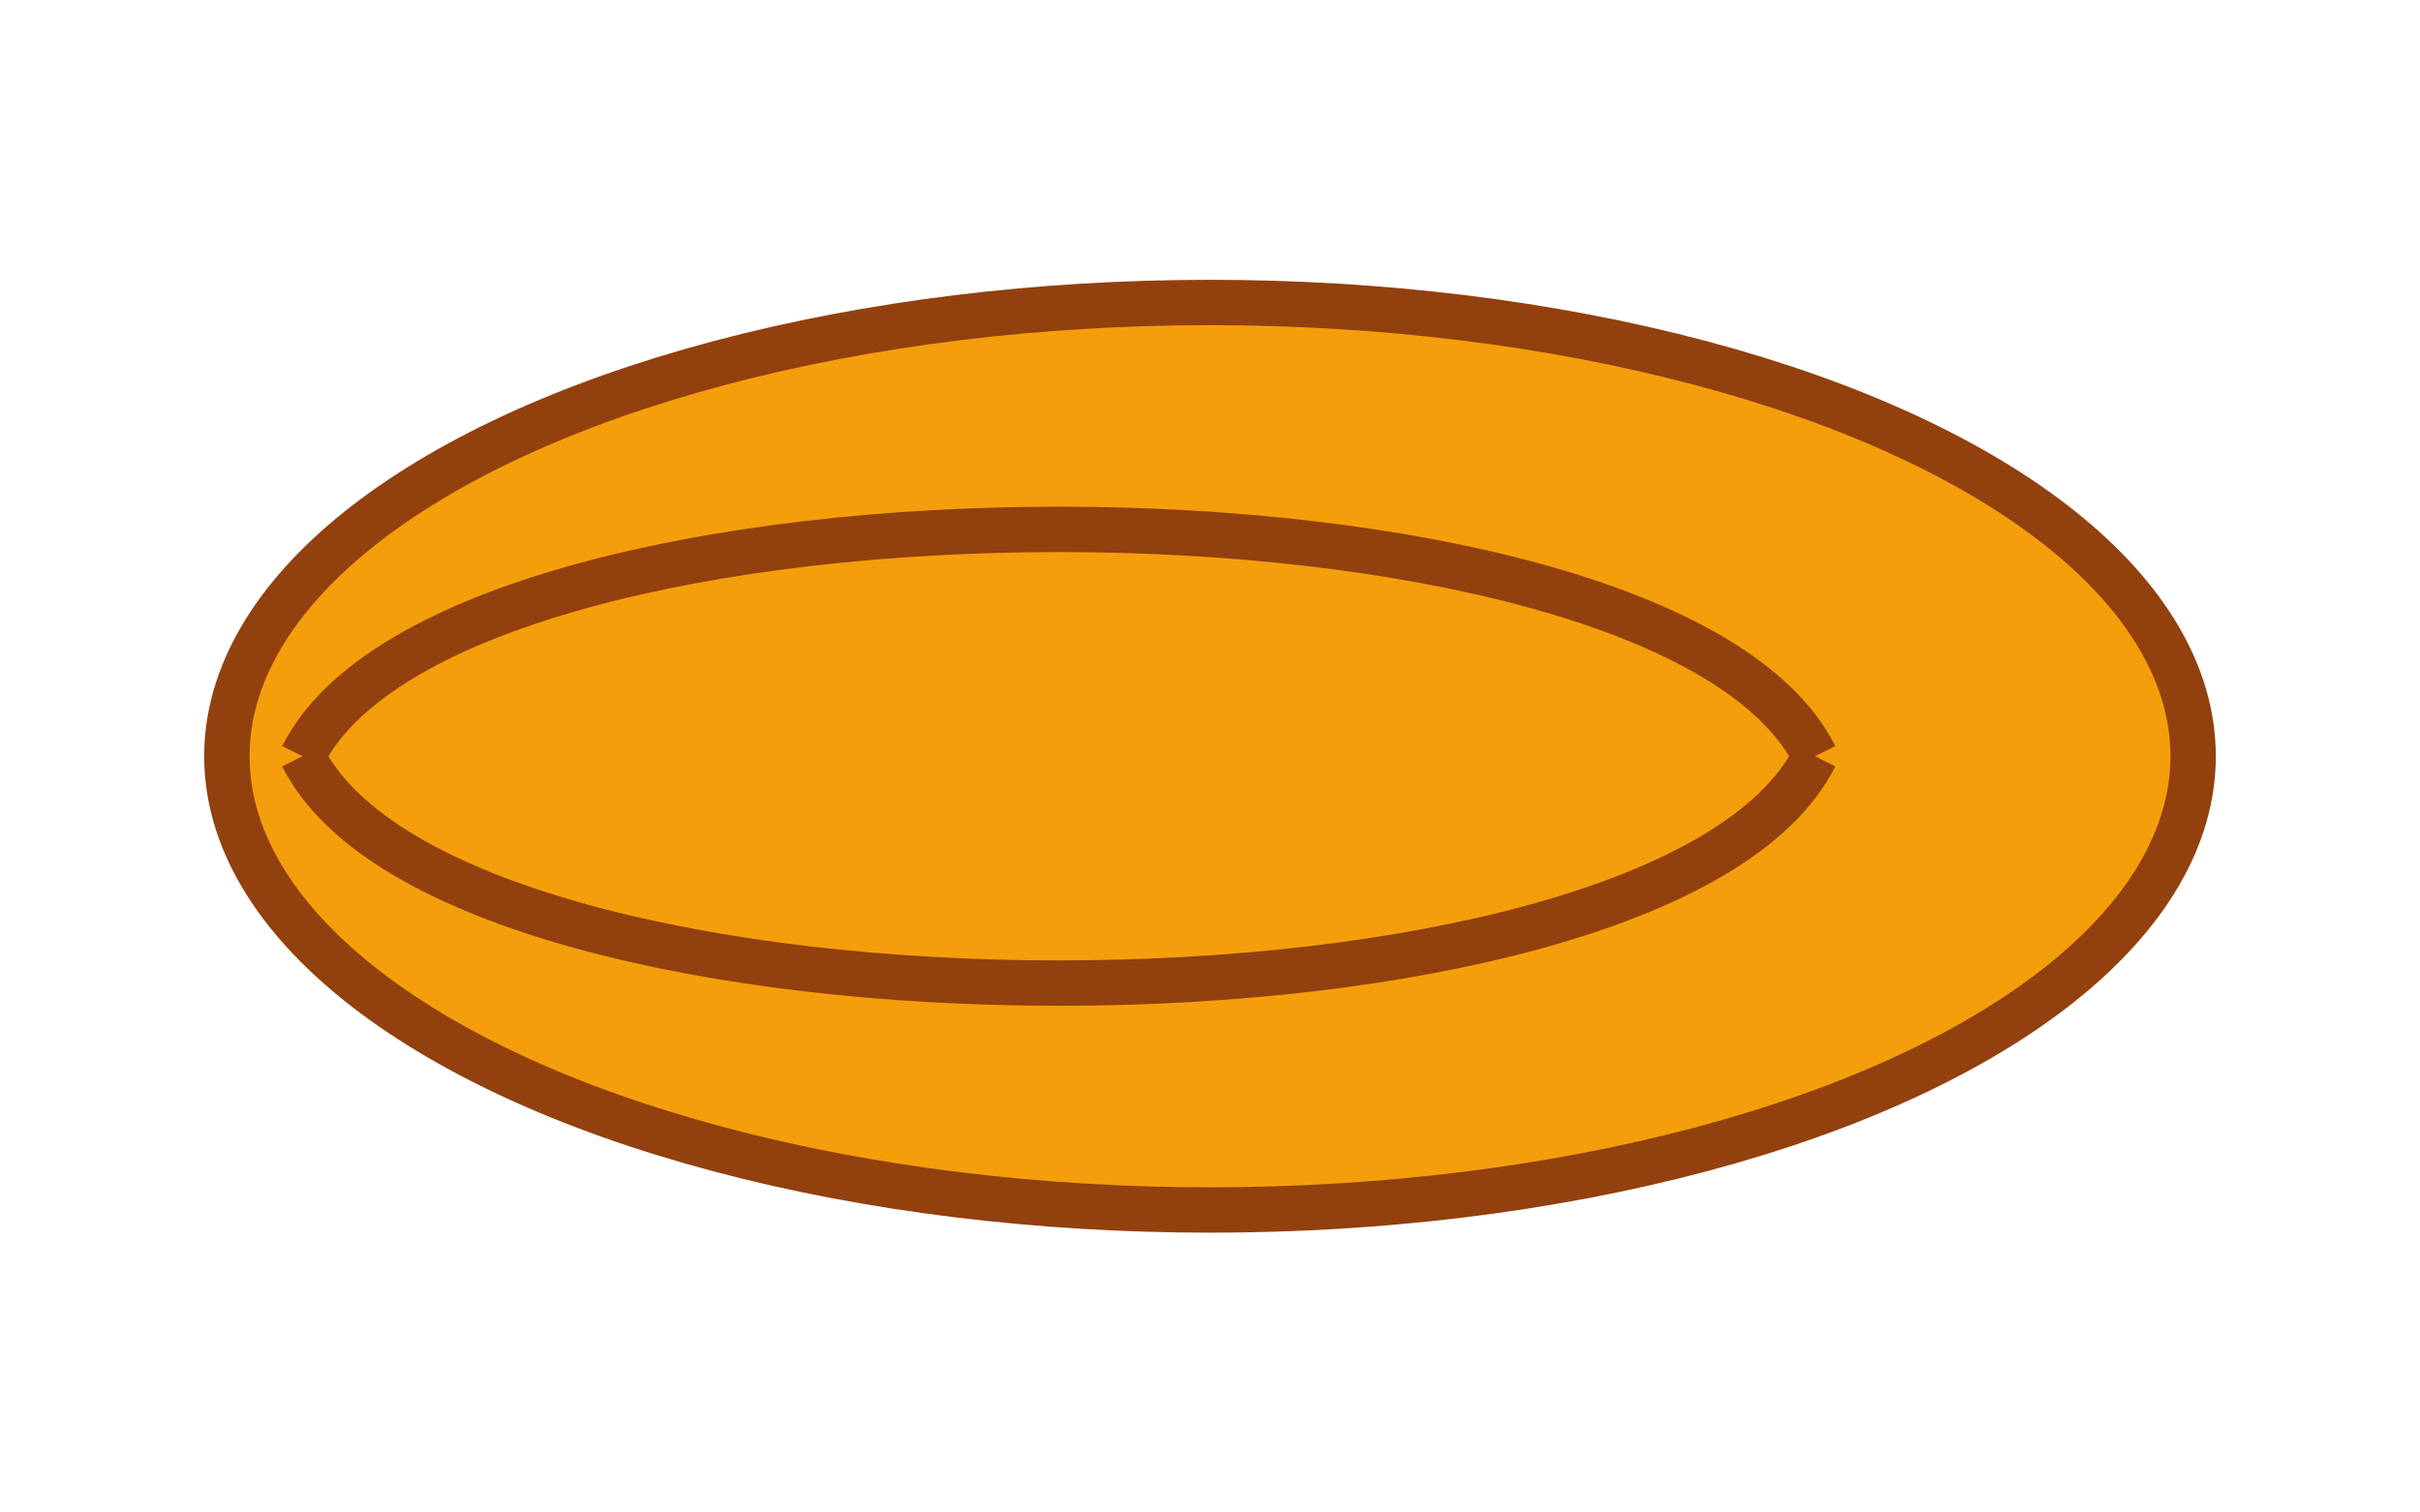
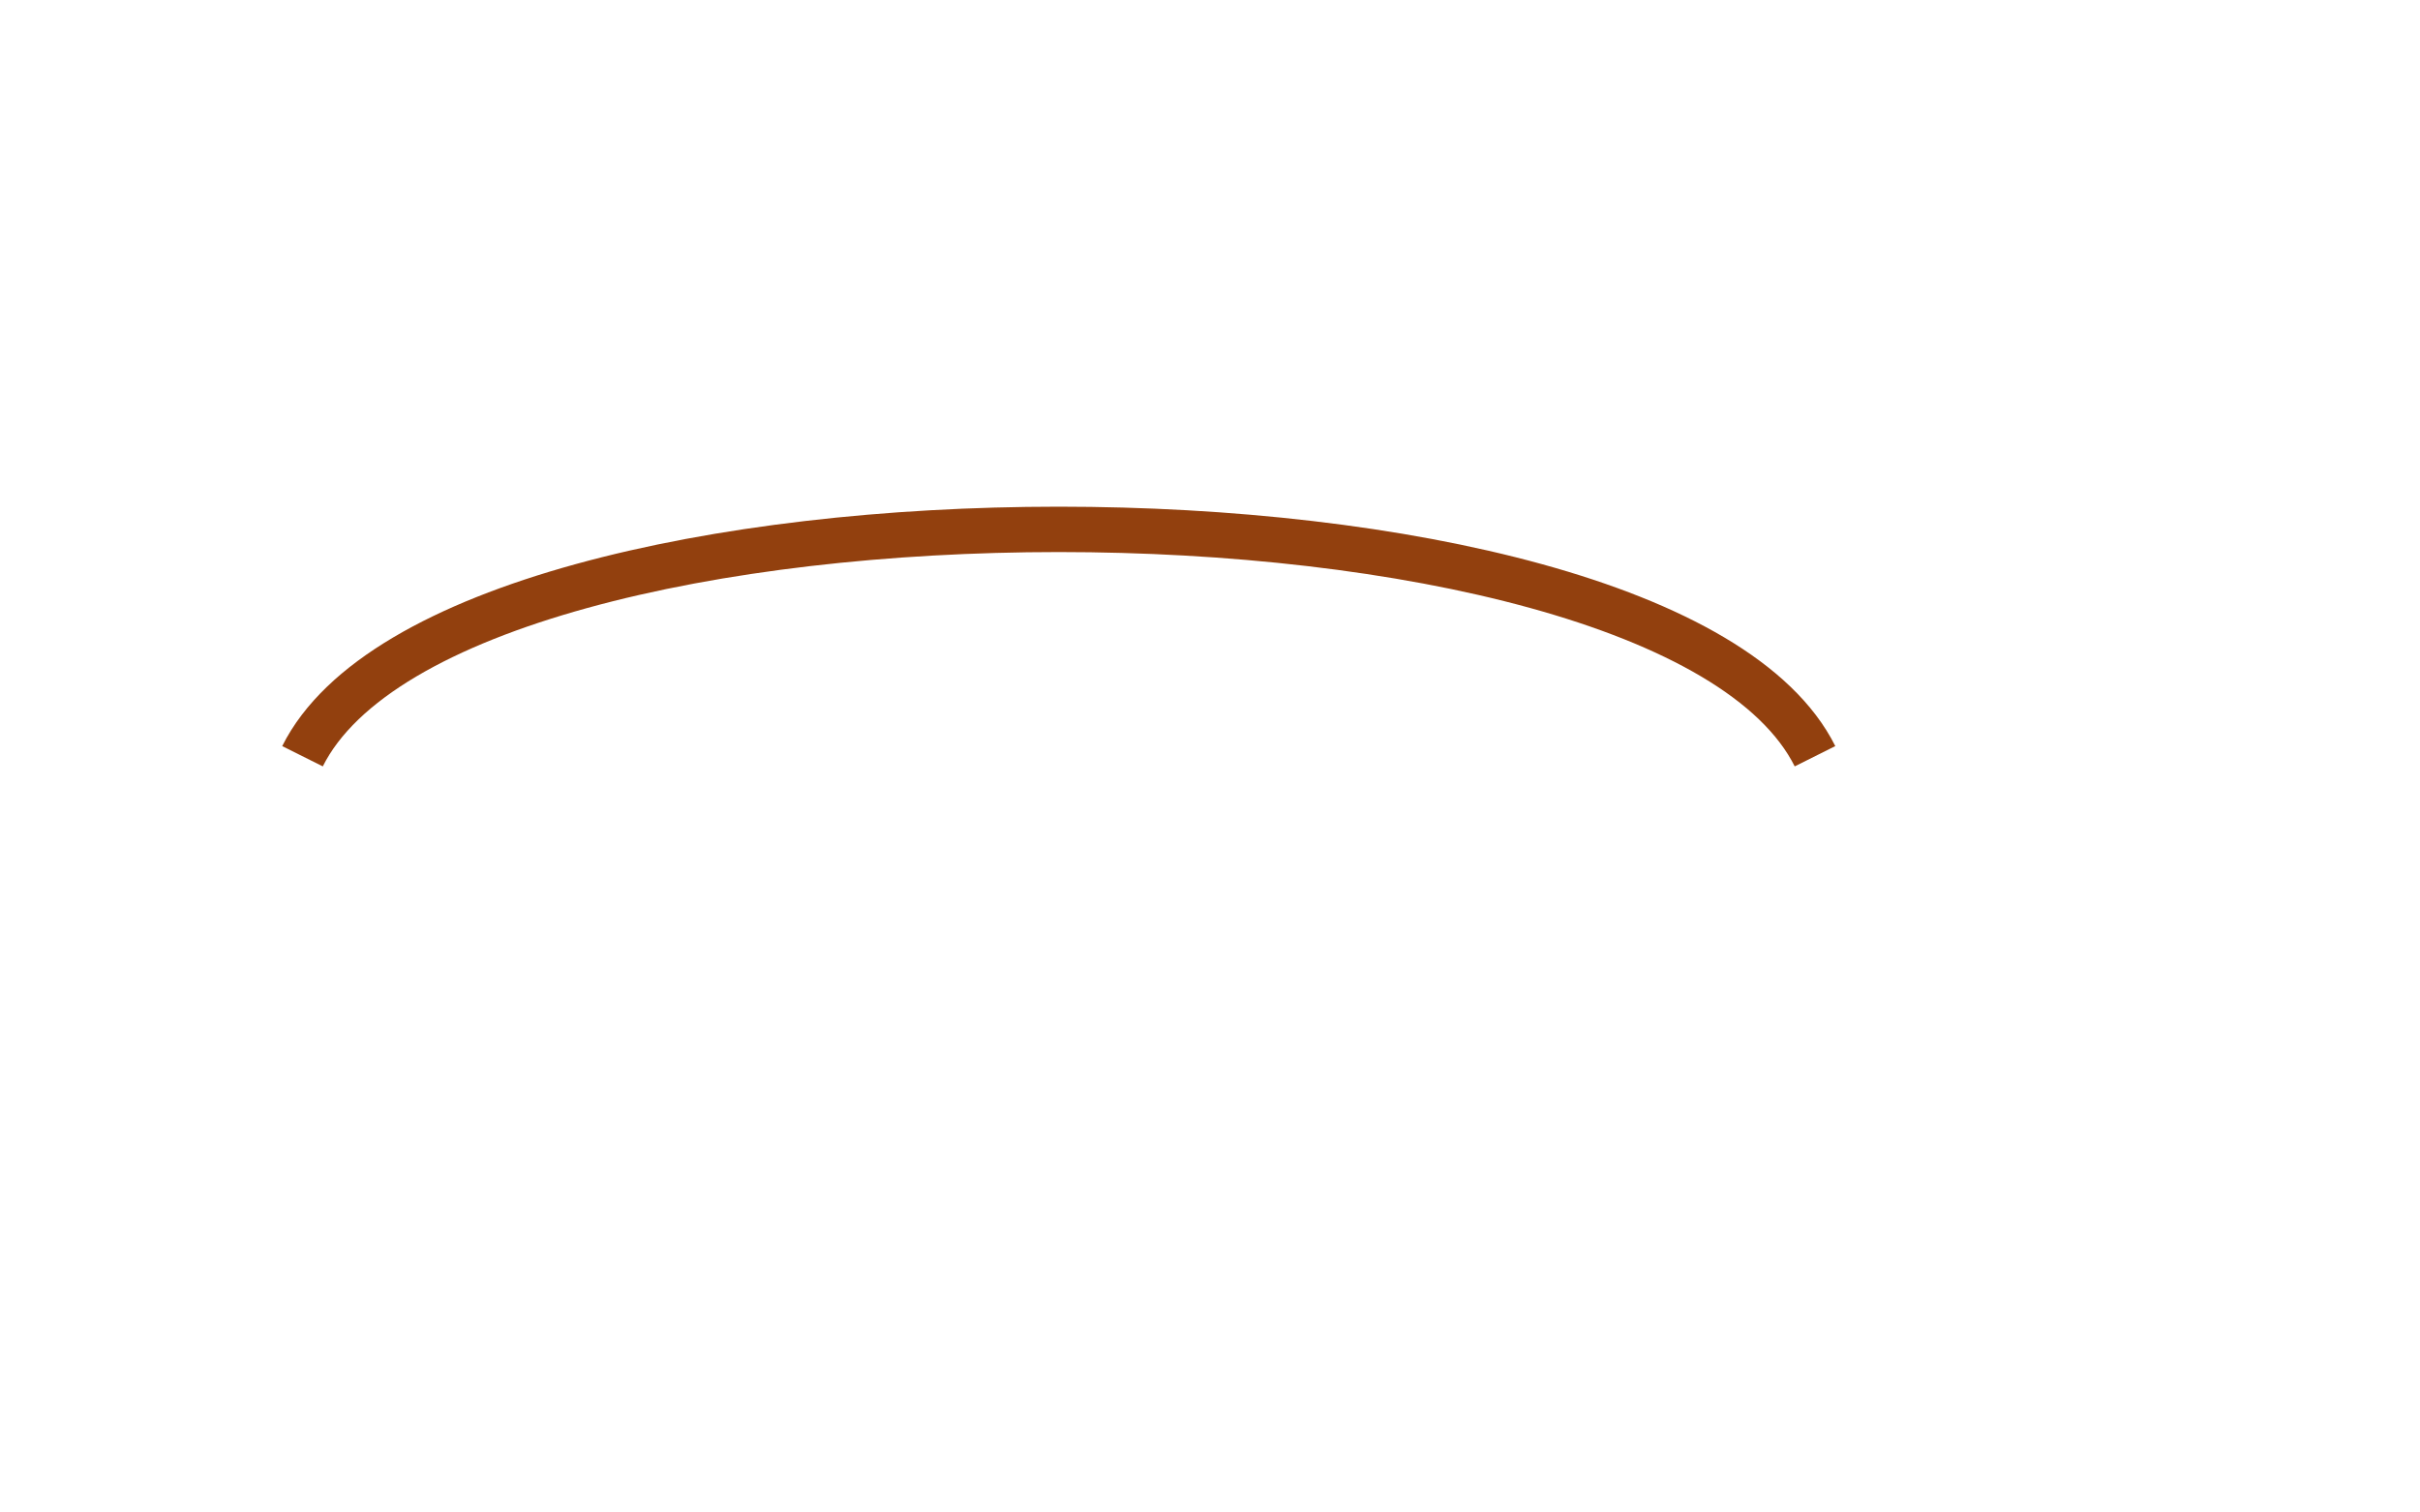
<svg xmlns="http://www.w3.org/2000/svg" viewBox="0 0 160 100">
-   <ellipse cx="80" cy="50" rx="65" ry="30" fill="#f59e0b" stroke="#92400e" stroke-width="3" />
  <g stroke="#92400e" stroke-width="3" fill="none">
    <path d="M20 50c10-20 90-20 100 0" />
-     <path d="M20 50c10 20 90 20 100 0" />
  </g>
</svg>